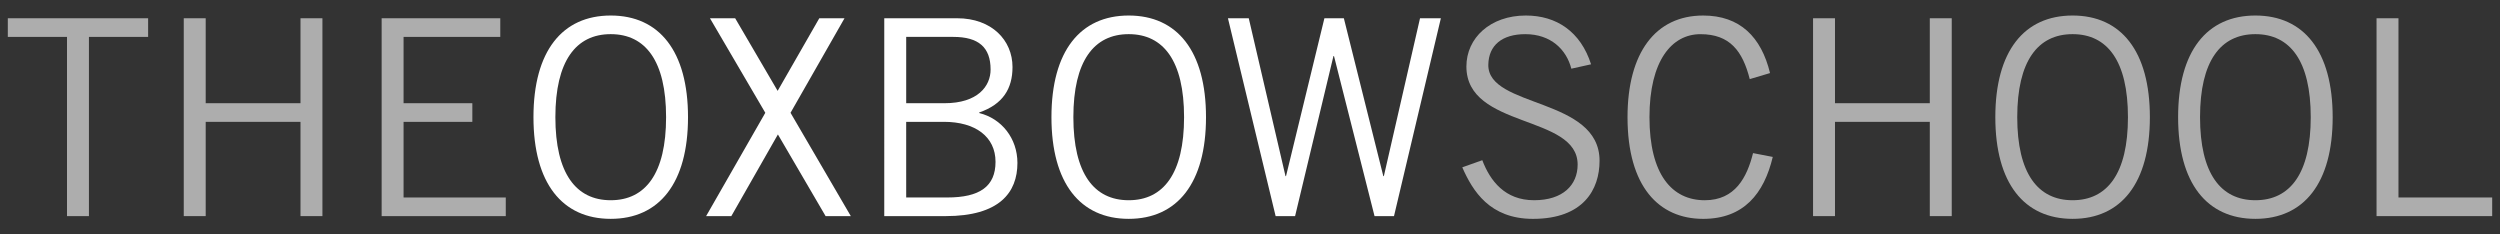
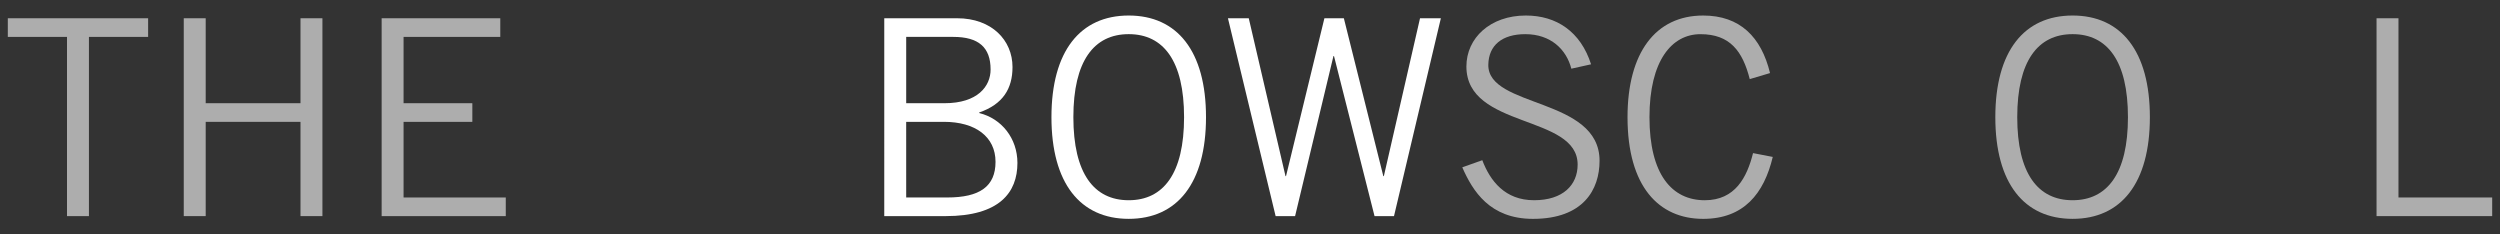
<svg xmlns="http://www.w3.org/2000/svg" version="1.1" id="Layer_1" x="0px" y="0px" width="320px" height="30px" viewBox="4.032 4.53 320 30" enable-background="new 4.032 4.53 320 30" xml:space="preserve">
  <rect x="4.032" y="4.53" width="320" height="30" fill="#333333" stroke="none" />
  <rect x="4.032" y="4.53" fill="none" width="320" height="30" />
  <g>
    <path opacity="0.6" fill="#FFFFFF" enable-background="new    " d="M15.414,9.253v22.941h-2.805V9.253H5.032V6.867h17.96v2.386   H15.414z" />
    <path opacity="0.6" fill="#FFFFFF" enable-background="new    " d="M45.302,6.867v25.325h-2.807V20.126H30.36v12.066h-2.807V6.867   h2.807v10.874h12.135V6.867H45.302z" />
    <path opacity="0.6" fill="#FFFFFF" enable-background="new    " d="M68.069,6.867v2.386H55.688v8.488h8.803v2.387h-8.803v9.68   H68.77v2.387H52.882V6.867H68.069z" />
-     <path fill="#FFFFFF" d="M82.206,6.517c6.208,0,9.892,4.559,9.892,13.012c0,8.452-3.684,13.013-9.892,13.013   s-9.891-4.561-9.891-13.013C72.315,11.076,75.998,6.517,82.206,6.517z M82.206,30.159c4.455,0,7.085-3.438,7.085-10.63   c0-7.191-2.63-10.628-7.085-10.628s-7.086,3.437-7.086,10.628C75.12,26.721,77.752,30.159,82.206,30.159z" />
-     <path fill="#FFFFFF" d="M97.642,32.192h-3.227l7.576-13.224L94.906,6.867h3.227l5.437,9.295l5.332-9.295h3.228l-6.91,12.101   l7.716,13.224h-3.228l-6.104-10.453L97.642,32.192z" />
    <path fill="#FFFFFF" d="M117.218,6.867h9.33c4.42,0,7.085,2.807,7.085,6.244c0,2.771-1.229,4.771-4.28,5.823l0.035,0.07   c2.842,0.702,4.875,3.228,4.875,6.384c0,3.789-2.314,6.805-9.189,6.805h-7.857L117.218,6.867L117.218,6.867z M120.025,17.741h4.91   c4.244,0,5.893-2.174,5.893-4.314c0-2.841-1.543-4.174-4.771-4.174h-6.032V17.741z M120.025,29.807h5.26   c4.14,0,6.174-1.404,6.174-4.561c0-3.227-2.596-5.121-6.595-5.121h-4.841L120.025,29.807L120.025,29.807z" />
    <path fill="#FFFFFF" d="M148.508,6.517c6.208,0,9.893,4.559,9.893,13.012c0,8.452-3.684,13.013-9.893,13.013   c-6.208,0-9.891-4.561-9.891-13.013C138.617,11.076,142.3,6.517,148.508,6.517z M148.508,30.159c4.455,0,7.085-3.438,7.085-10.63   c0-7.191-2.63-10.628-7.085-10.628c-4.455,0-7.085,3.437-7.085,10.628C141.423,26.721,144.053,30.159,148.508,30.159z" />
    <path fill="#FFFFFF" d="M161.208,6.867h2.665l4.702,20.204h0.068l4.913-20.204h2.489l5.051,20.204h0.07l4.629-20.204h2.667   l-5.998,25.325h-2.491l-5.189-20.484h-0.071l-4.91,20.484h-2.491L161.208,6.867z" />
    <path opacity="0.6" fill="#FFFFFF" enable-background="new    " d="M205.163,13.321c-0.63-2.455-2.631-4.419-5.893-4.419   c-2.946,0-4.701,1.403-4.734,3.928c-0.071,5.543,14.239,4.139,14.239,12.278c0,3.682-2.069,7.436-8.522,7.436   c-5.543,0-7.719-3.578-9.05-6.596l2.562-0.912c1.017,2.668,2.91,5.123,6.629,5.123c3.717,0,5.576-1.965,5.576-4.561   c0-6.455-14.239-4.562-14.239-12.558c0-3.647,3.053-6.523,7.611-6.523c3.929,0,7.014,2.07,8.347,6.244L205.163,13.321z" />
    <path opacity="0.6" fill="#FFFFFF" enable-background="new    " d="M230.946,24.616c-1.121,4.699-3.717,7.928-8.909,7.928   c-5.683,0-9.682-4.141-9.682-13.014c0-8.243,3.578-13.012,9.682-13.012c4.699,0,7.437,2.736,8.559,7.365L228,14.655   c-0.913-3.578-2.528-5.751-6.314-5.751c-3.649,0-6.522,3.367-6.522,10.627c0,7.331,2.873,10.63,7.083,10.63   c3.895,0,5.403-2.945,6.174-6.033L230.946,24.616z" />
-     <path opacity="0.6" fill="#FFFFFF" enable-background="new    " d="M253.853,6.867v25.325h-2.807V20.126h-12.136v12.066h-2.807   V6.867h2.807v10.874h12.136V6.867H253.853z" />
    <path opacity="0.6" fill="#FFFFFF" enable-background="new    " d="M269.325,6.517c6.208,0,9.891,4.559,9.891,13.012   c0,8.452-3.683,13.013-9.891,13.013c-6.209,0-9.891-4.561-9.891-13.013C259.434,11.076,263.116,6.517,269.325,6.517z    M269.325,30.159c4.453,0,7.085-3.438,7.085-10.63c0-7.191-2.632-10.628-7.085-10.628s-7.086,3.437-7.086,10.628   C262.239,26.721,264.87,30.159,269.325,30.159z" />
-     <path opacity="0.6" fill="#FFFFFF" enable-background="new    " d="M292.722,6.517c6.209,0,9.892,4.559,9.892,13.012   c0,8.452-3.683,13.013-9.892,13.013c-6.208,0-9.891-4.561-9.891-13.013C282.832,11.076,286.514,6.517,292.722,6.517z    M292.722,30.159c4.454,0,7.085-3.438,7.085-10.63c0-7.191-2.631-10.628-7.085-10.628c-4.455,0-7.085,3.437-7.085,10.628   C285.637,26.721,288.267,30.159,292.722,30.159z" />
    <path opacity="0.6" fill="#FFFFFF" enable-background="new    " d="M308.23,32.192V6.867h2.806v22.94h11.996v2.385H308.23z" />
  </g>
</svg>